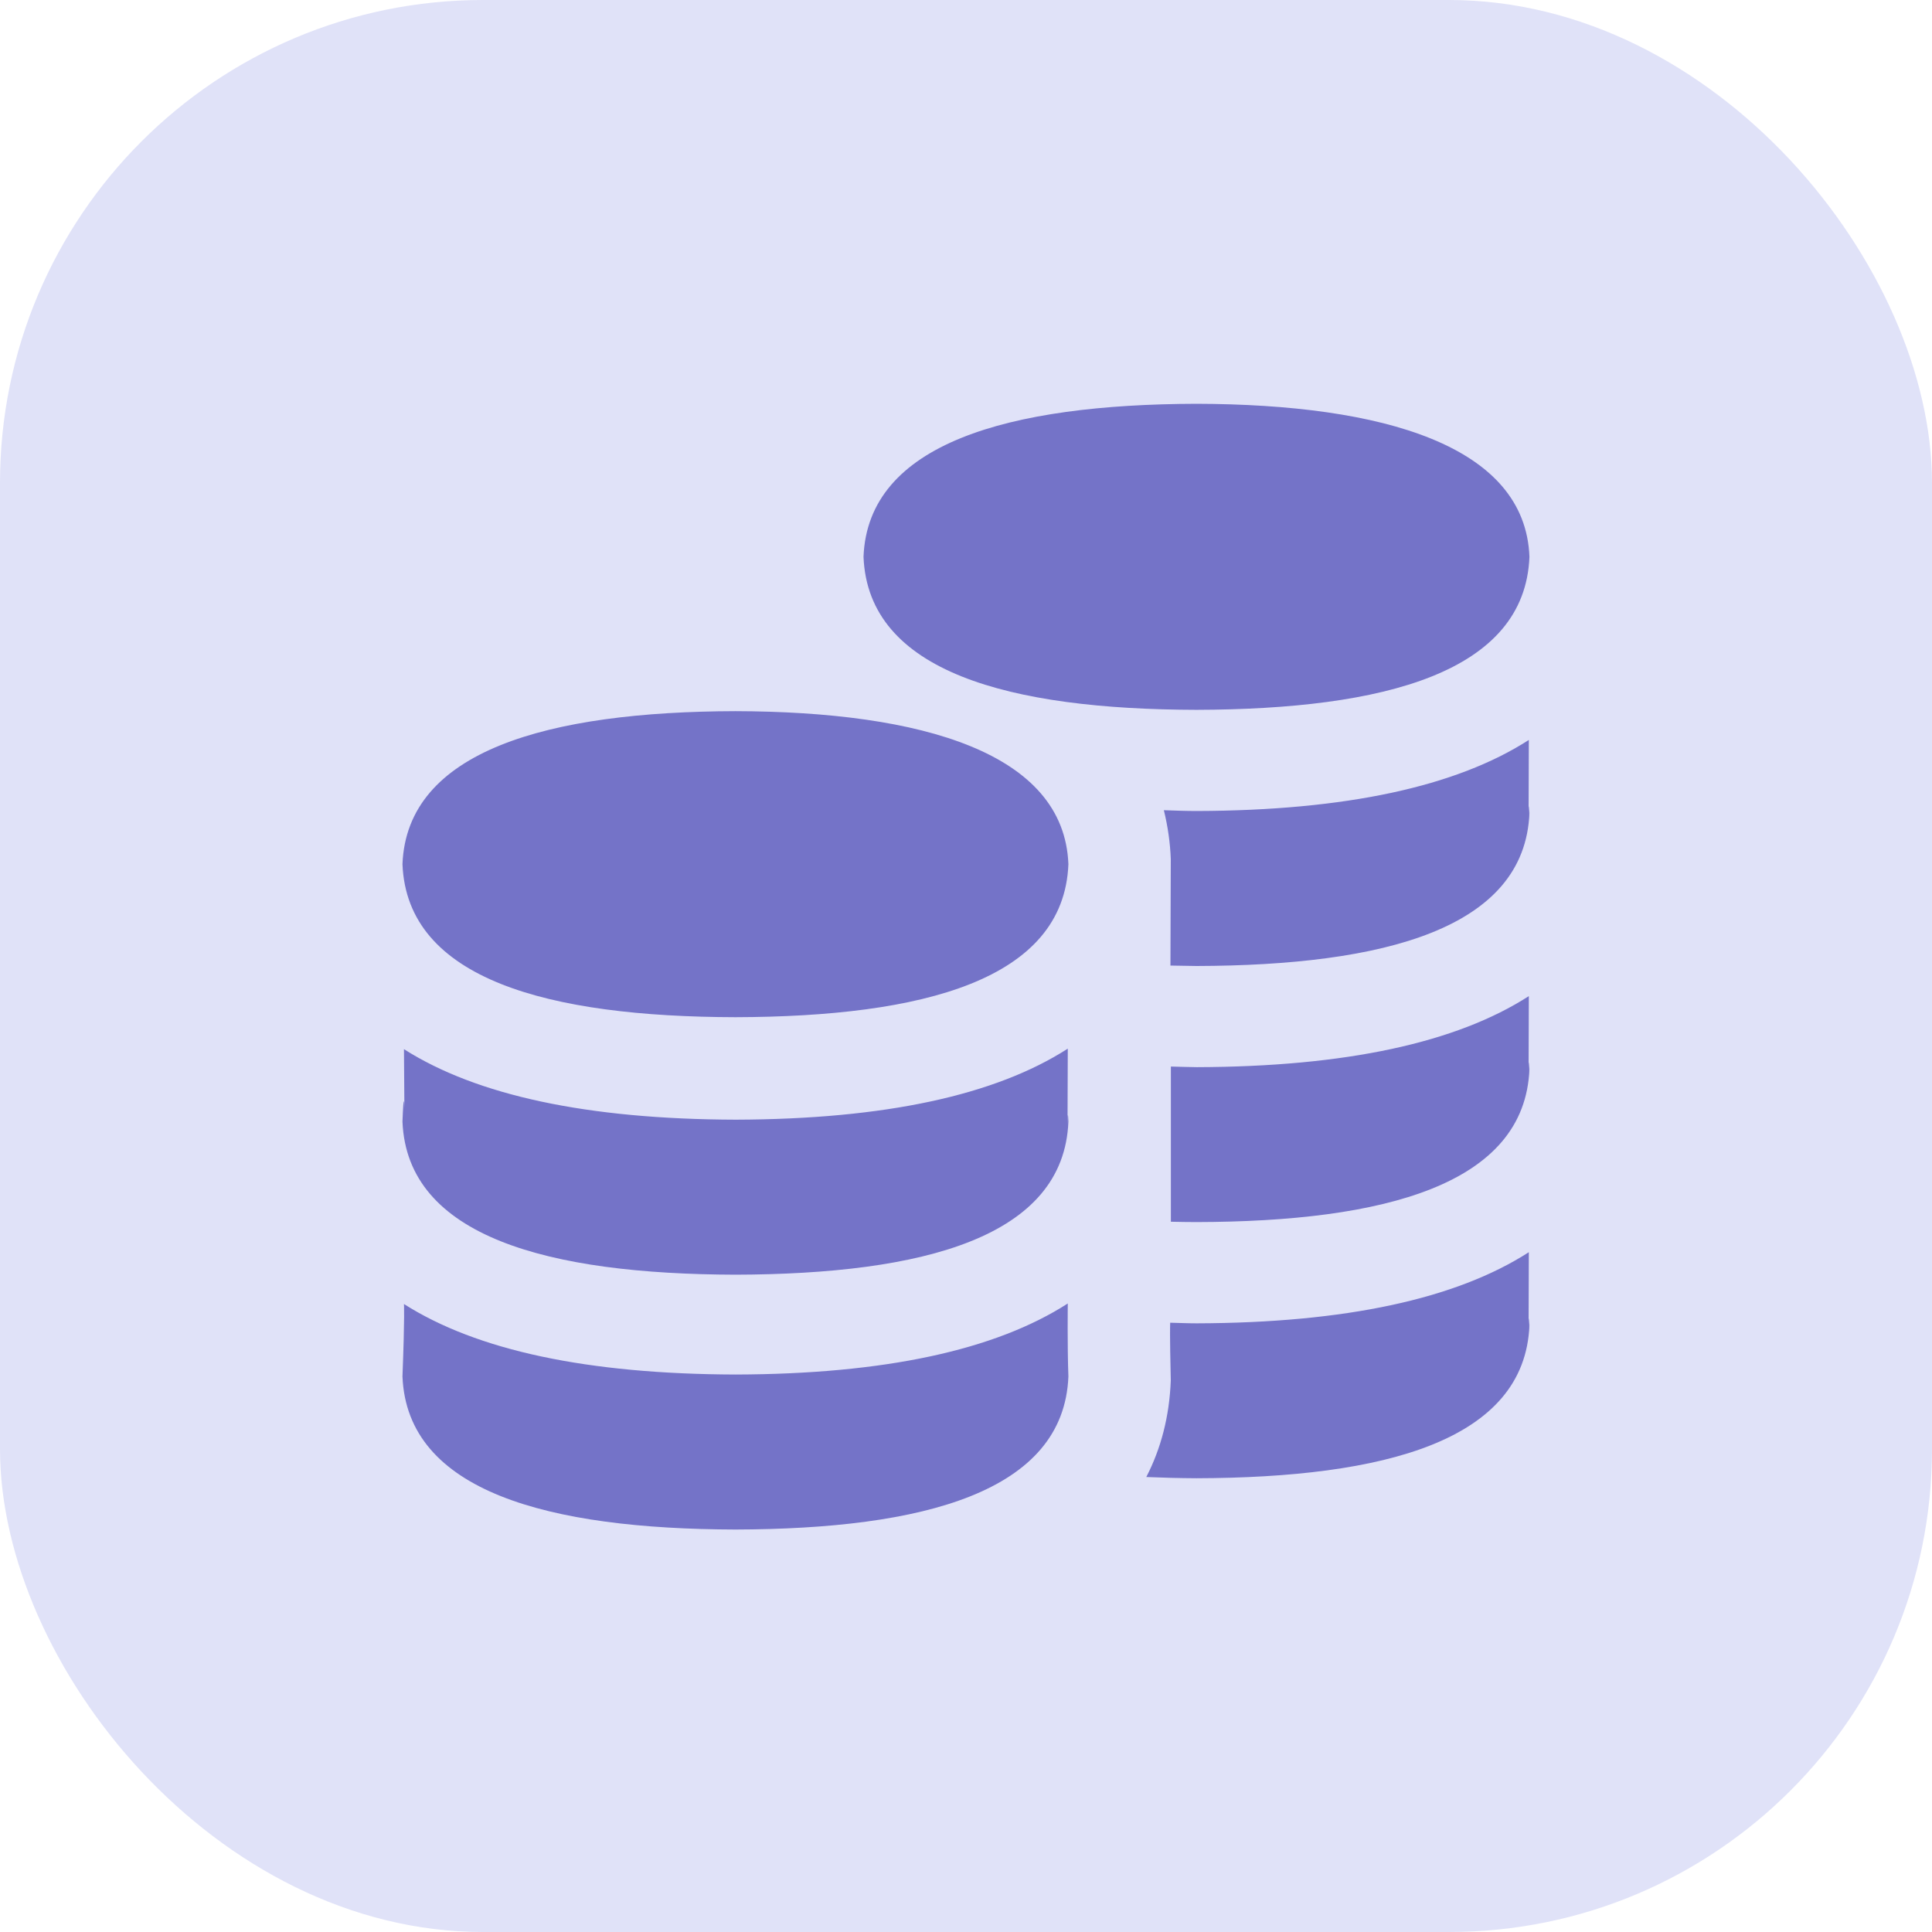
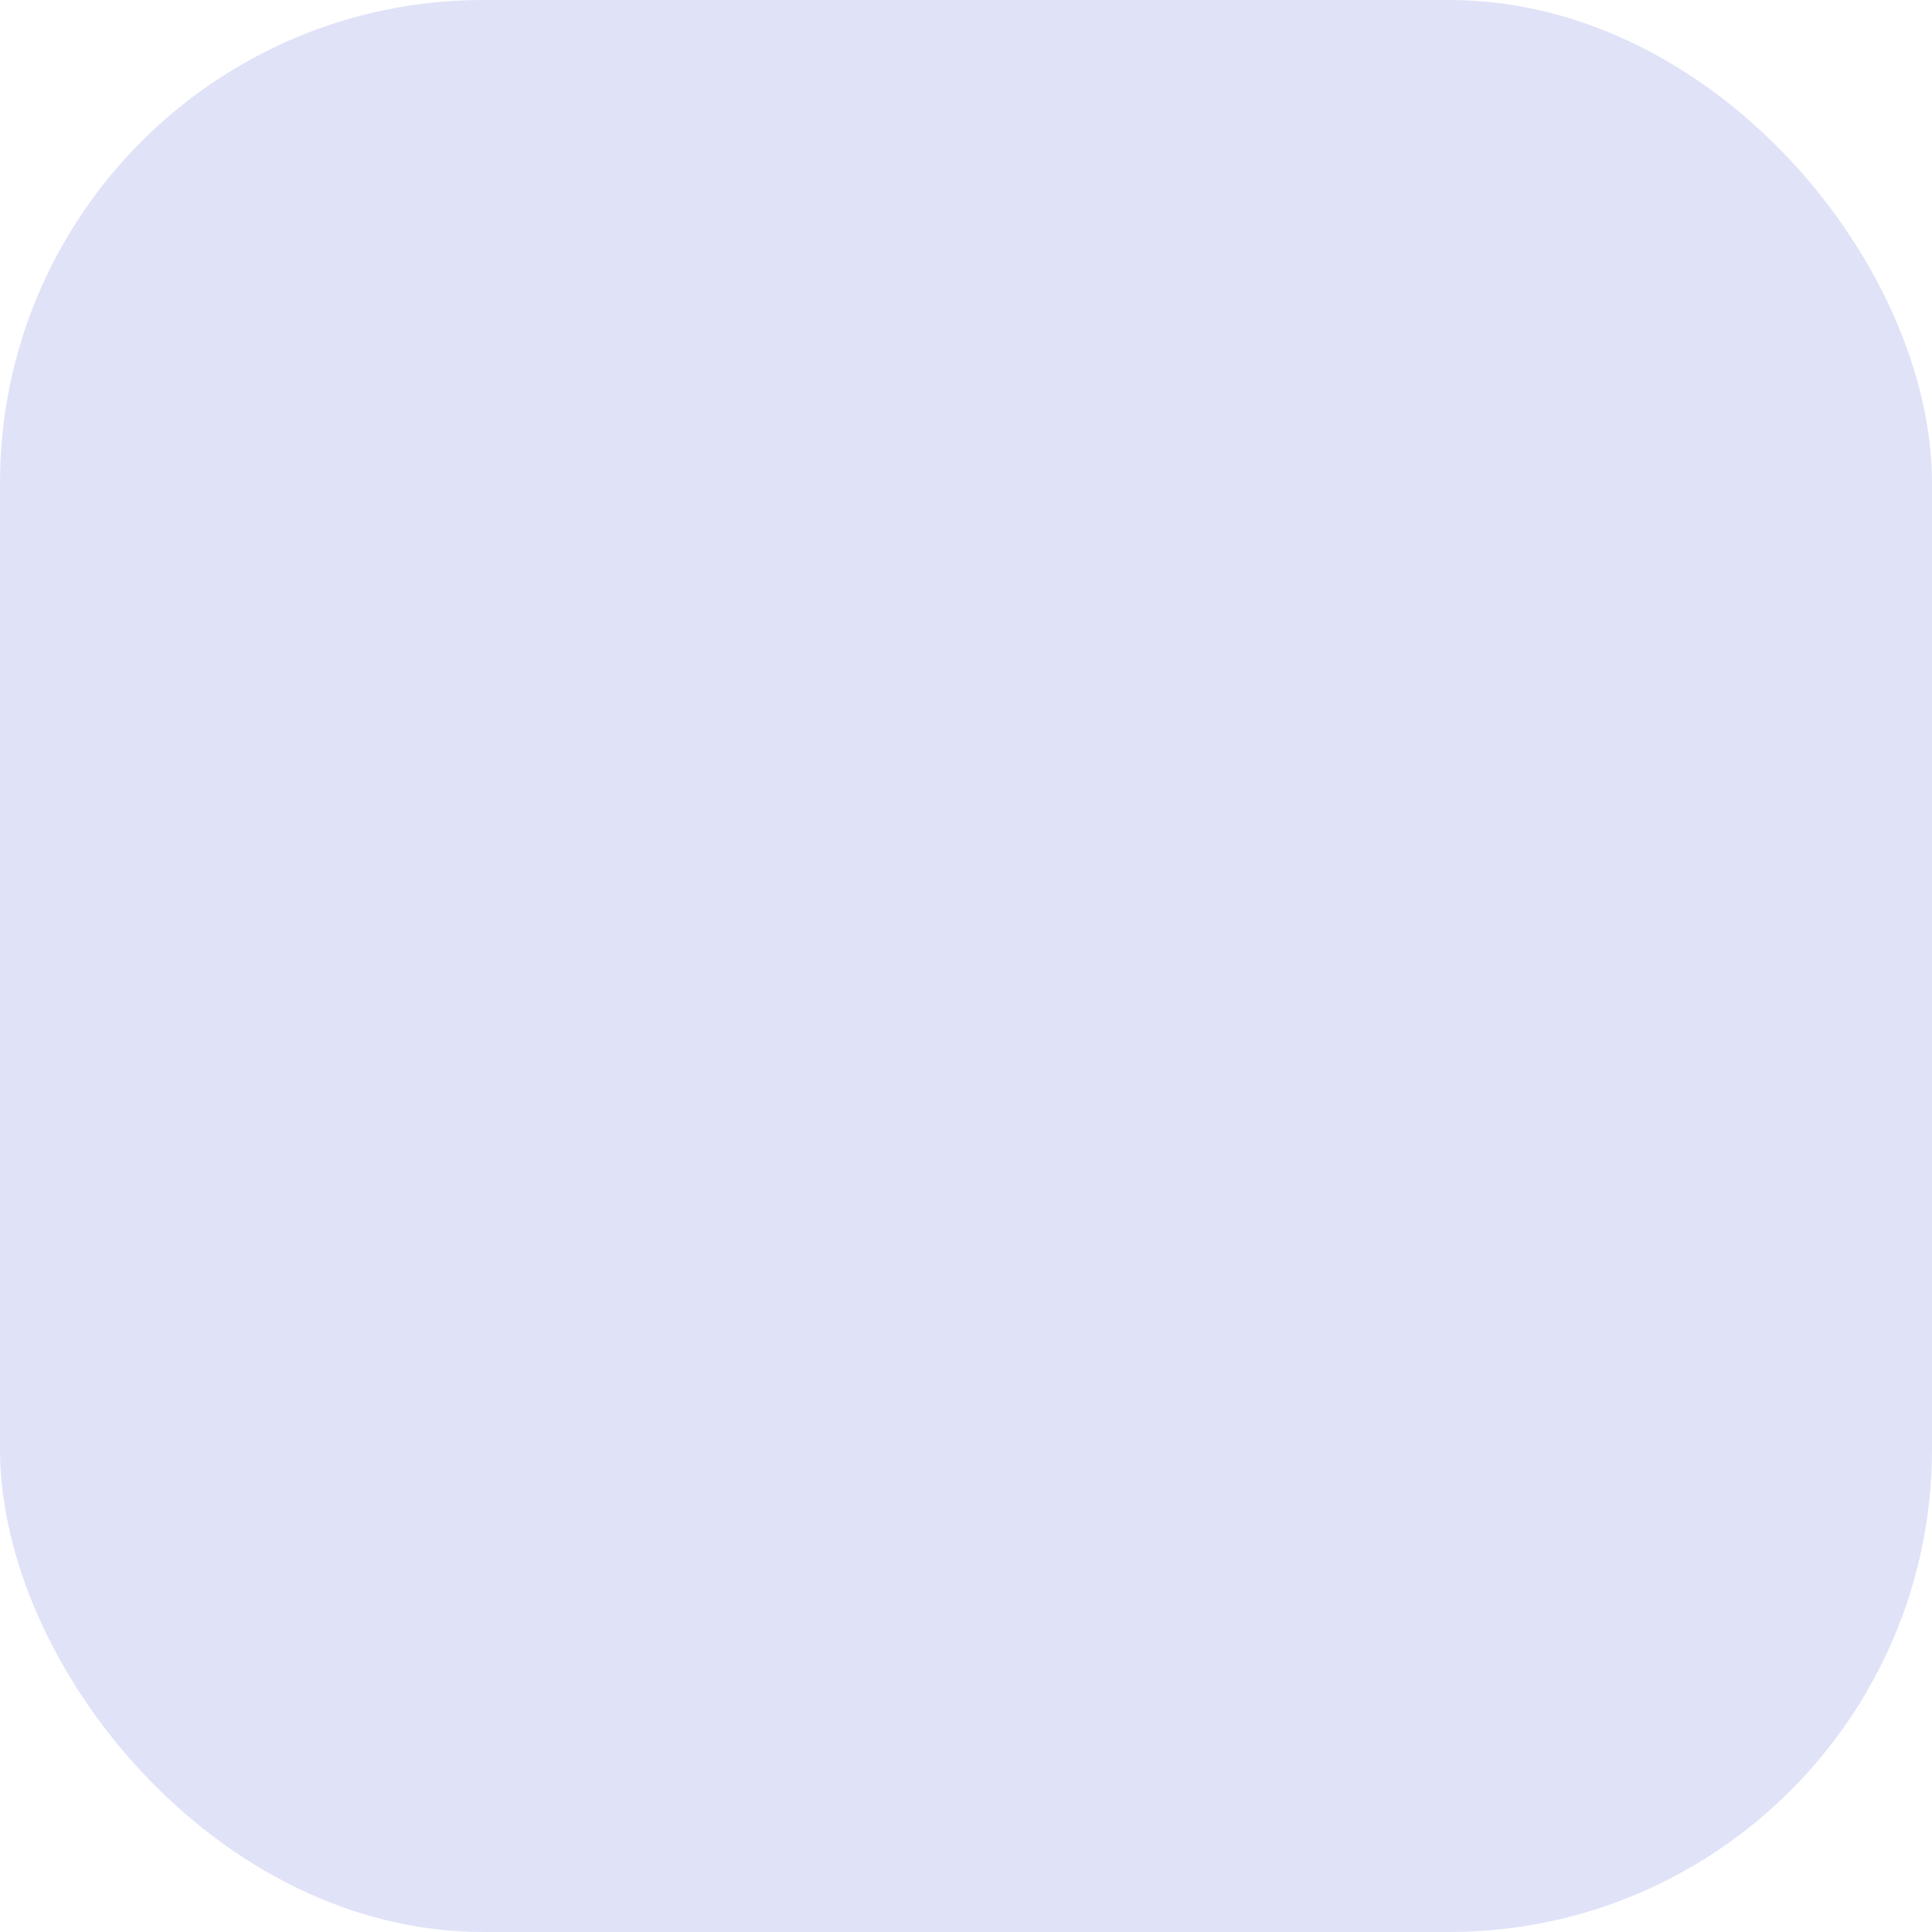
<svg xmlns="http://www.w3.org/2000/svg" width="22" height="22" viewBox="0 0 22 22" fill="none">
  <rect width="22" height="22" rx="5.5" fill="#E0E2F8" />
  <g clip-path="url(#clip0_6329_1674)">
    <path d="M13.625 13.916C13.526 13.916 13.429 13.914 13.333 13.912V12.145C13.431 12.147 13.526 12.151 13.628 12.152C15.322 12.147 16.582 11.875 17.409 11.343C17.405 12.868 17.404 11.832 17.416 12.173C17.364 13.492 15.76 13.911 13.625 13.916ZM13.625 8.083C15.761 8.077 17.364 7.658 17.416 6.341C17.369 5.074 15.753 4.604 13.625 4.598C11.489 4.604 9.883 5.047 9.833 6.341C9.886 7.655 11.497 8.078 13.625 8.083ZM13.628 9.235C13.499 9.235 13.377 9.23 13.253 9.226C13.299 9.413 13.325 9.6 13.332 9.782L13.328 10.995C13.426 10.997 13.524 10.999 13.625 11C15.761 10.994 17.364 10.575 17.416 9.257C17.404 8.915 17.405 9.951 17.409 8.426C16.582 8.958 15.322 9.23 13.628 9.235ZM12.159 11.941C11.332 12.473 10.072 12.745 8.378 12.75C6.687 12.745 5.429 12.474 4.6 11.947C4.608 13.313 4.61 12.072 4.583 12.772C4.636 14.086 6.247 14.509 8.375 14.515C10.511 14.509 12.114 14.09 12.166 12.772C12.153 12.43 12.155 13.467 12.159 11.941V11.941ZM8.375 11.583C10.511 11.577 12.114 11.158 12.166 9.841C12.118 8.574 10.503 8.104 8.375 8.098C6.239 8.104 4.633 8.547 4.583 9.841C4.636 11.155 6.247 11.578 8.375 11.583ZM12.159 14.843C11.332 15.375 10.072 15.647 8.378 15.652C6.687 15.647 5.429 15.377 4.6 14.849C4.6 14.849 4.61 14.974 4.583 15.674C4.636 16.988 6.247 17.411 8.375 17.417C10.511 17.411 12.114 16.992 12.166 15.674C12.153 15.332 12.159 14.843 12.159 14.843V14.843ZM17.409 14.259C16.582 14.791 15.322 15.064 13.628 15.069C13.626 15.069 13.626 15.069 13.625 15.069C13.521 15.069 13.425 15.064 13.325 15.062C13.32 15.211 13.329 15.576 13.332 15.72C13.316 16.131 13.22 16.496 13.053 16.819C13.239 16.827 13.429 16.832 13.625 16.833C15.761 16.827 17.364 16.408 17.416 15.09C17.404 14.748 17.405 15.785 17.409 14.259Z" fill="#7473C8" />
  </g>
  <defs>
    <clipPath id="clip0_6329_1674">
-       <rect width="14" height="14" fill="white" transform="translate(4 4)" />
-     </clipPath>
+       </clipPath>
  </defs>
</svg>